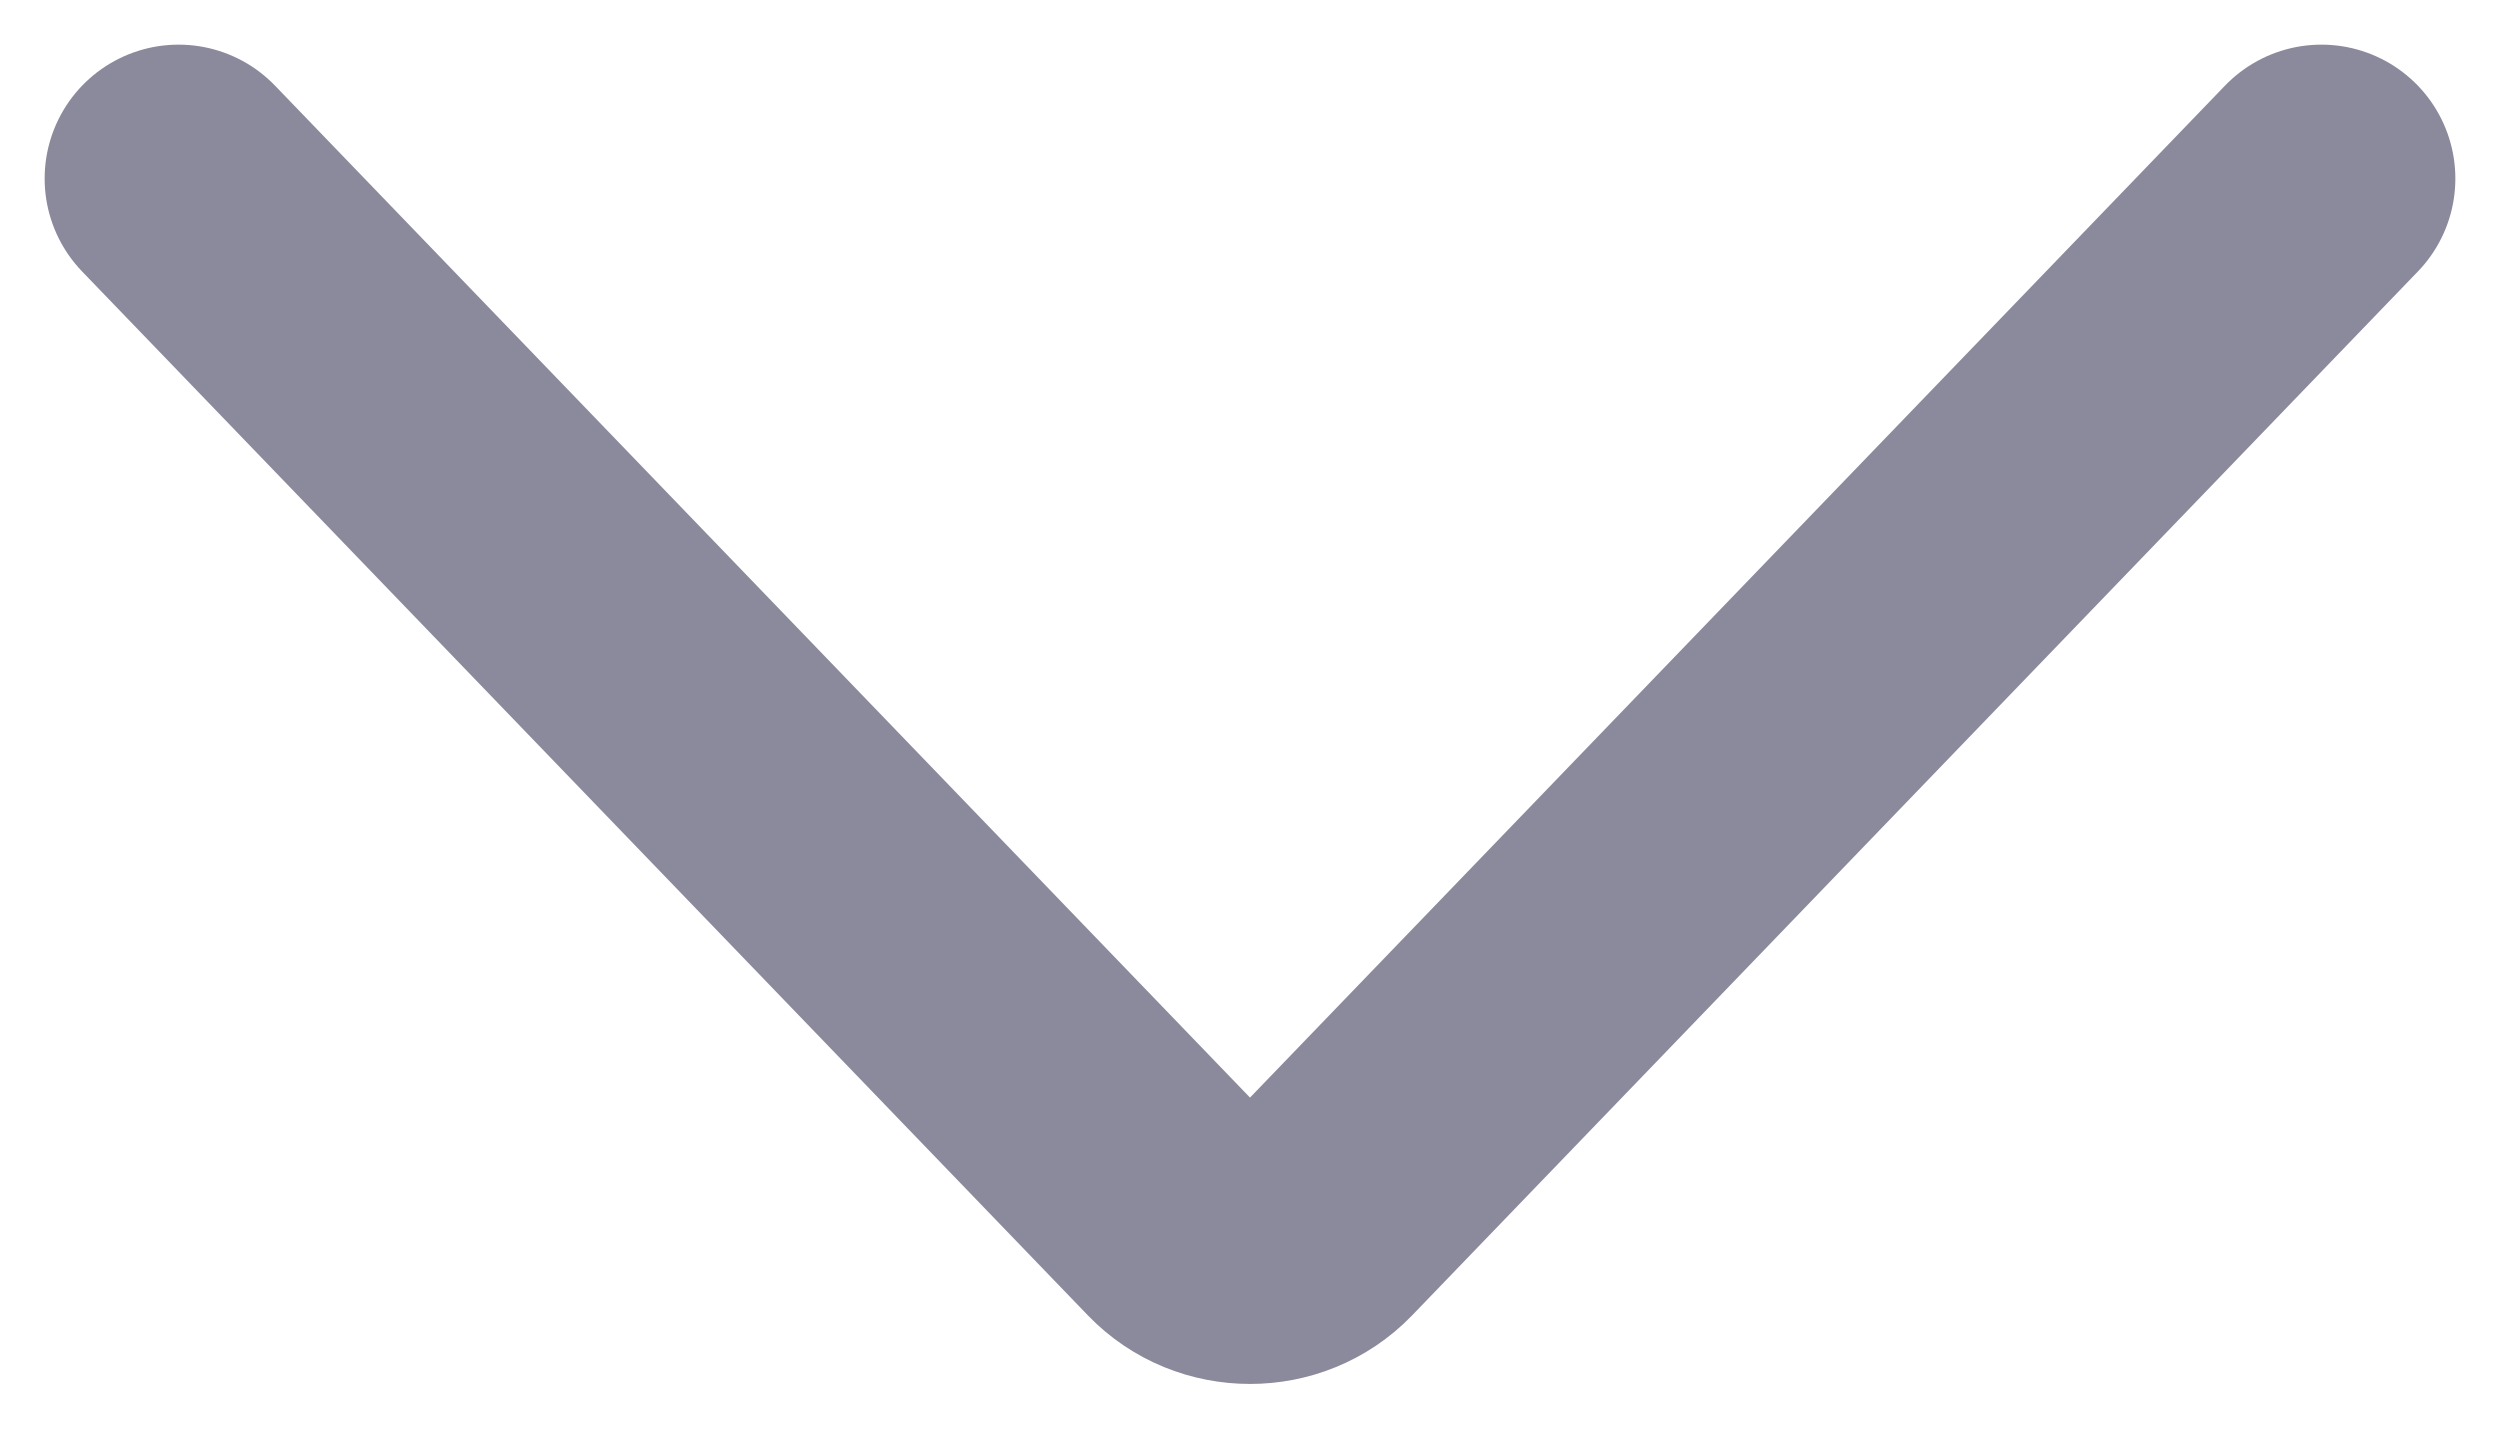
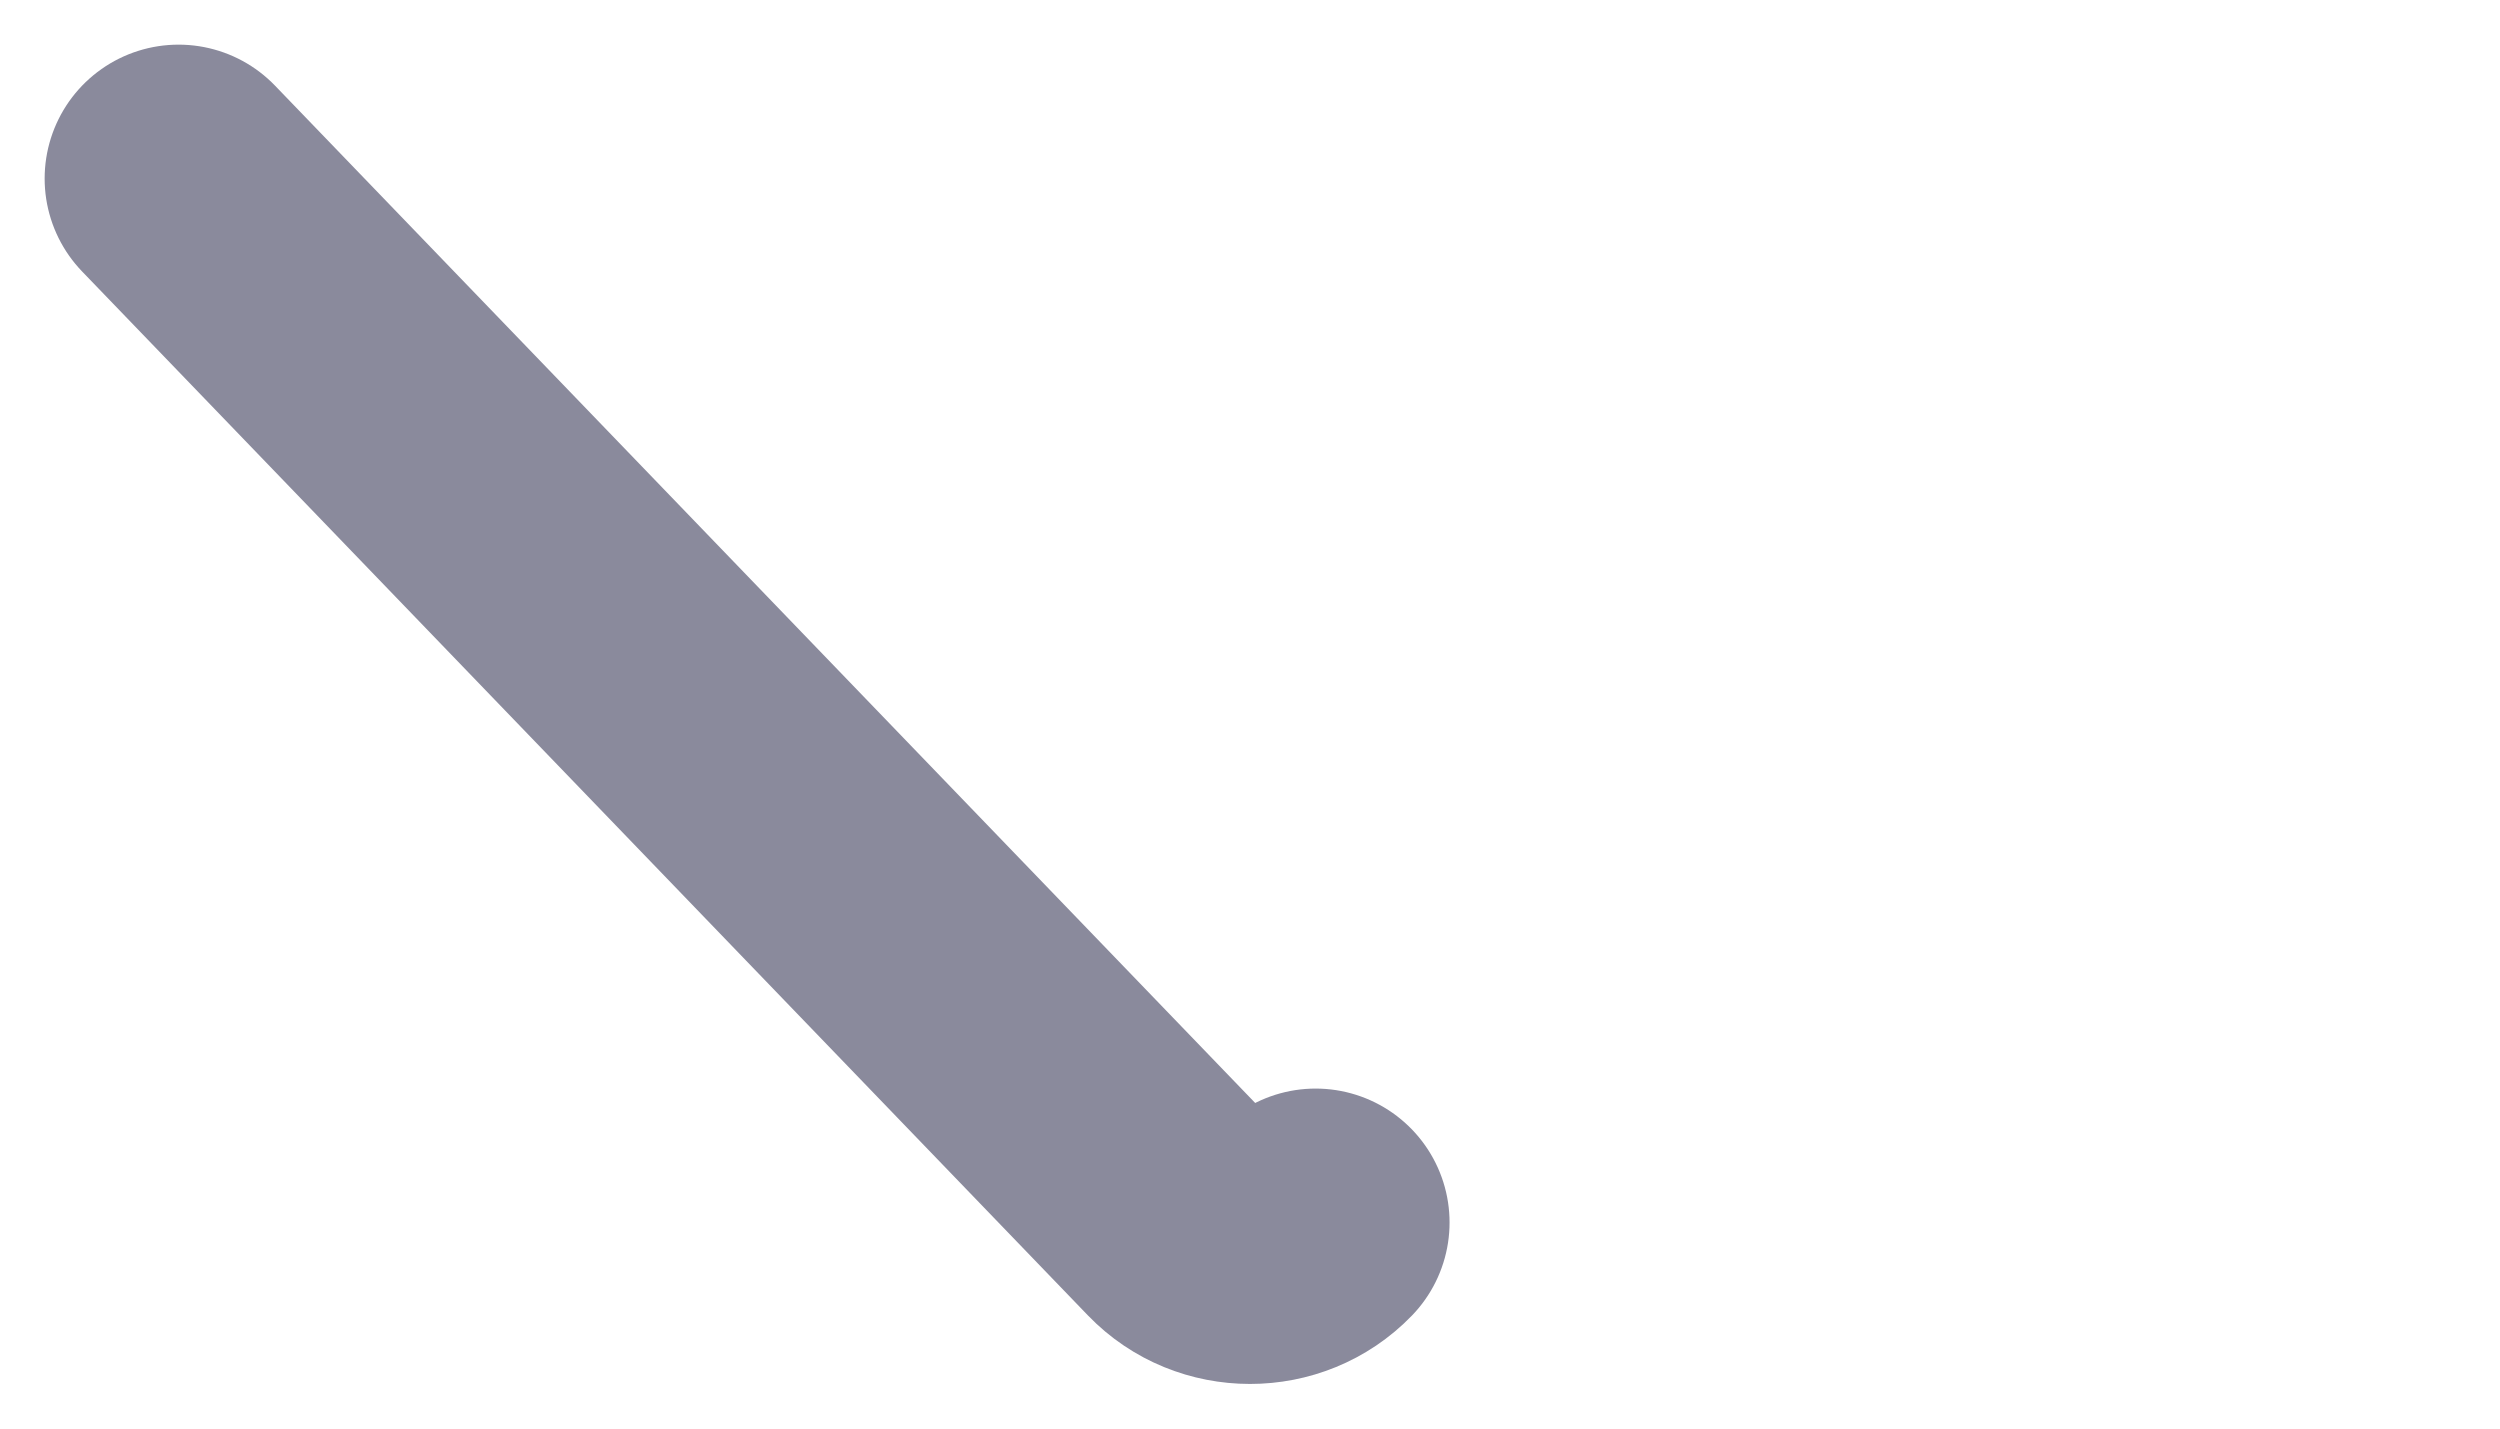
<svg xmlns="http://www.w3.org/2000/svg" width="28" height="16" viewBox="0 0 28 16" fill="none">
-   <path d="M2 2L13.265 13.692C13.661 14.103 14.339 14.103 14.735 13.692L26 2" stroke="#8A8A9C" stroke-width="3" stroke-linecap="round" />
+   <path d="M2 2L13.265 13.692C13.661 14.103 14.339 14.103 14.735 13.692" stroke="#8A8A9C" stroke-width="3" stroke-linecap="round" />
</svg>